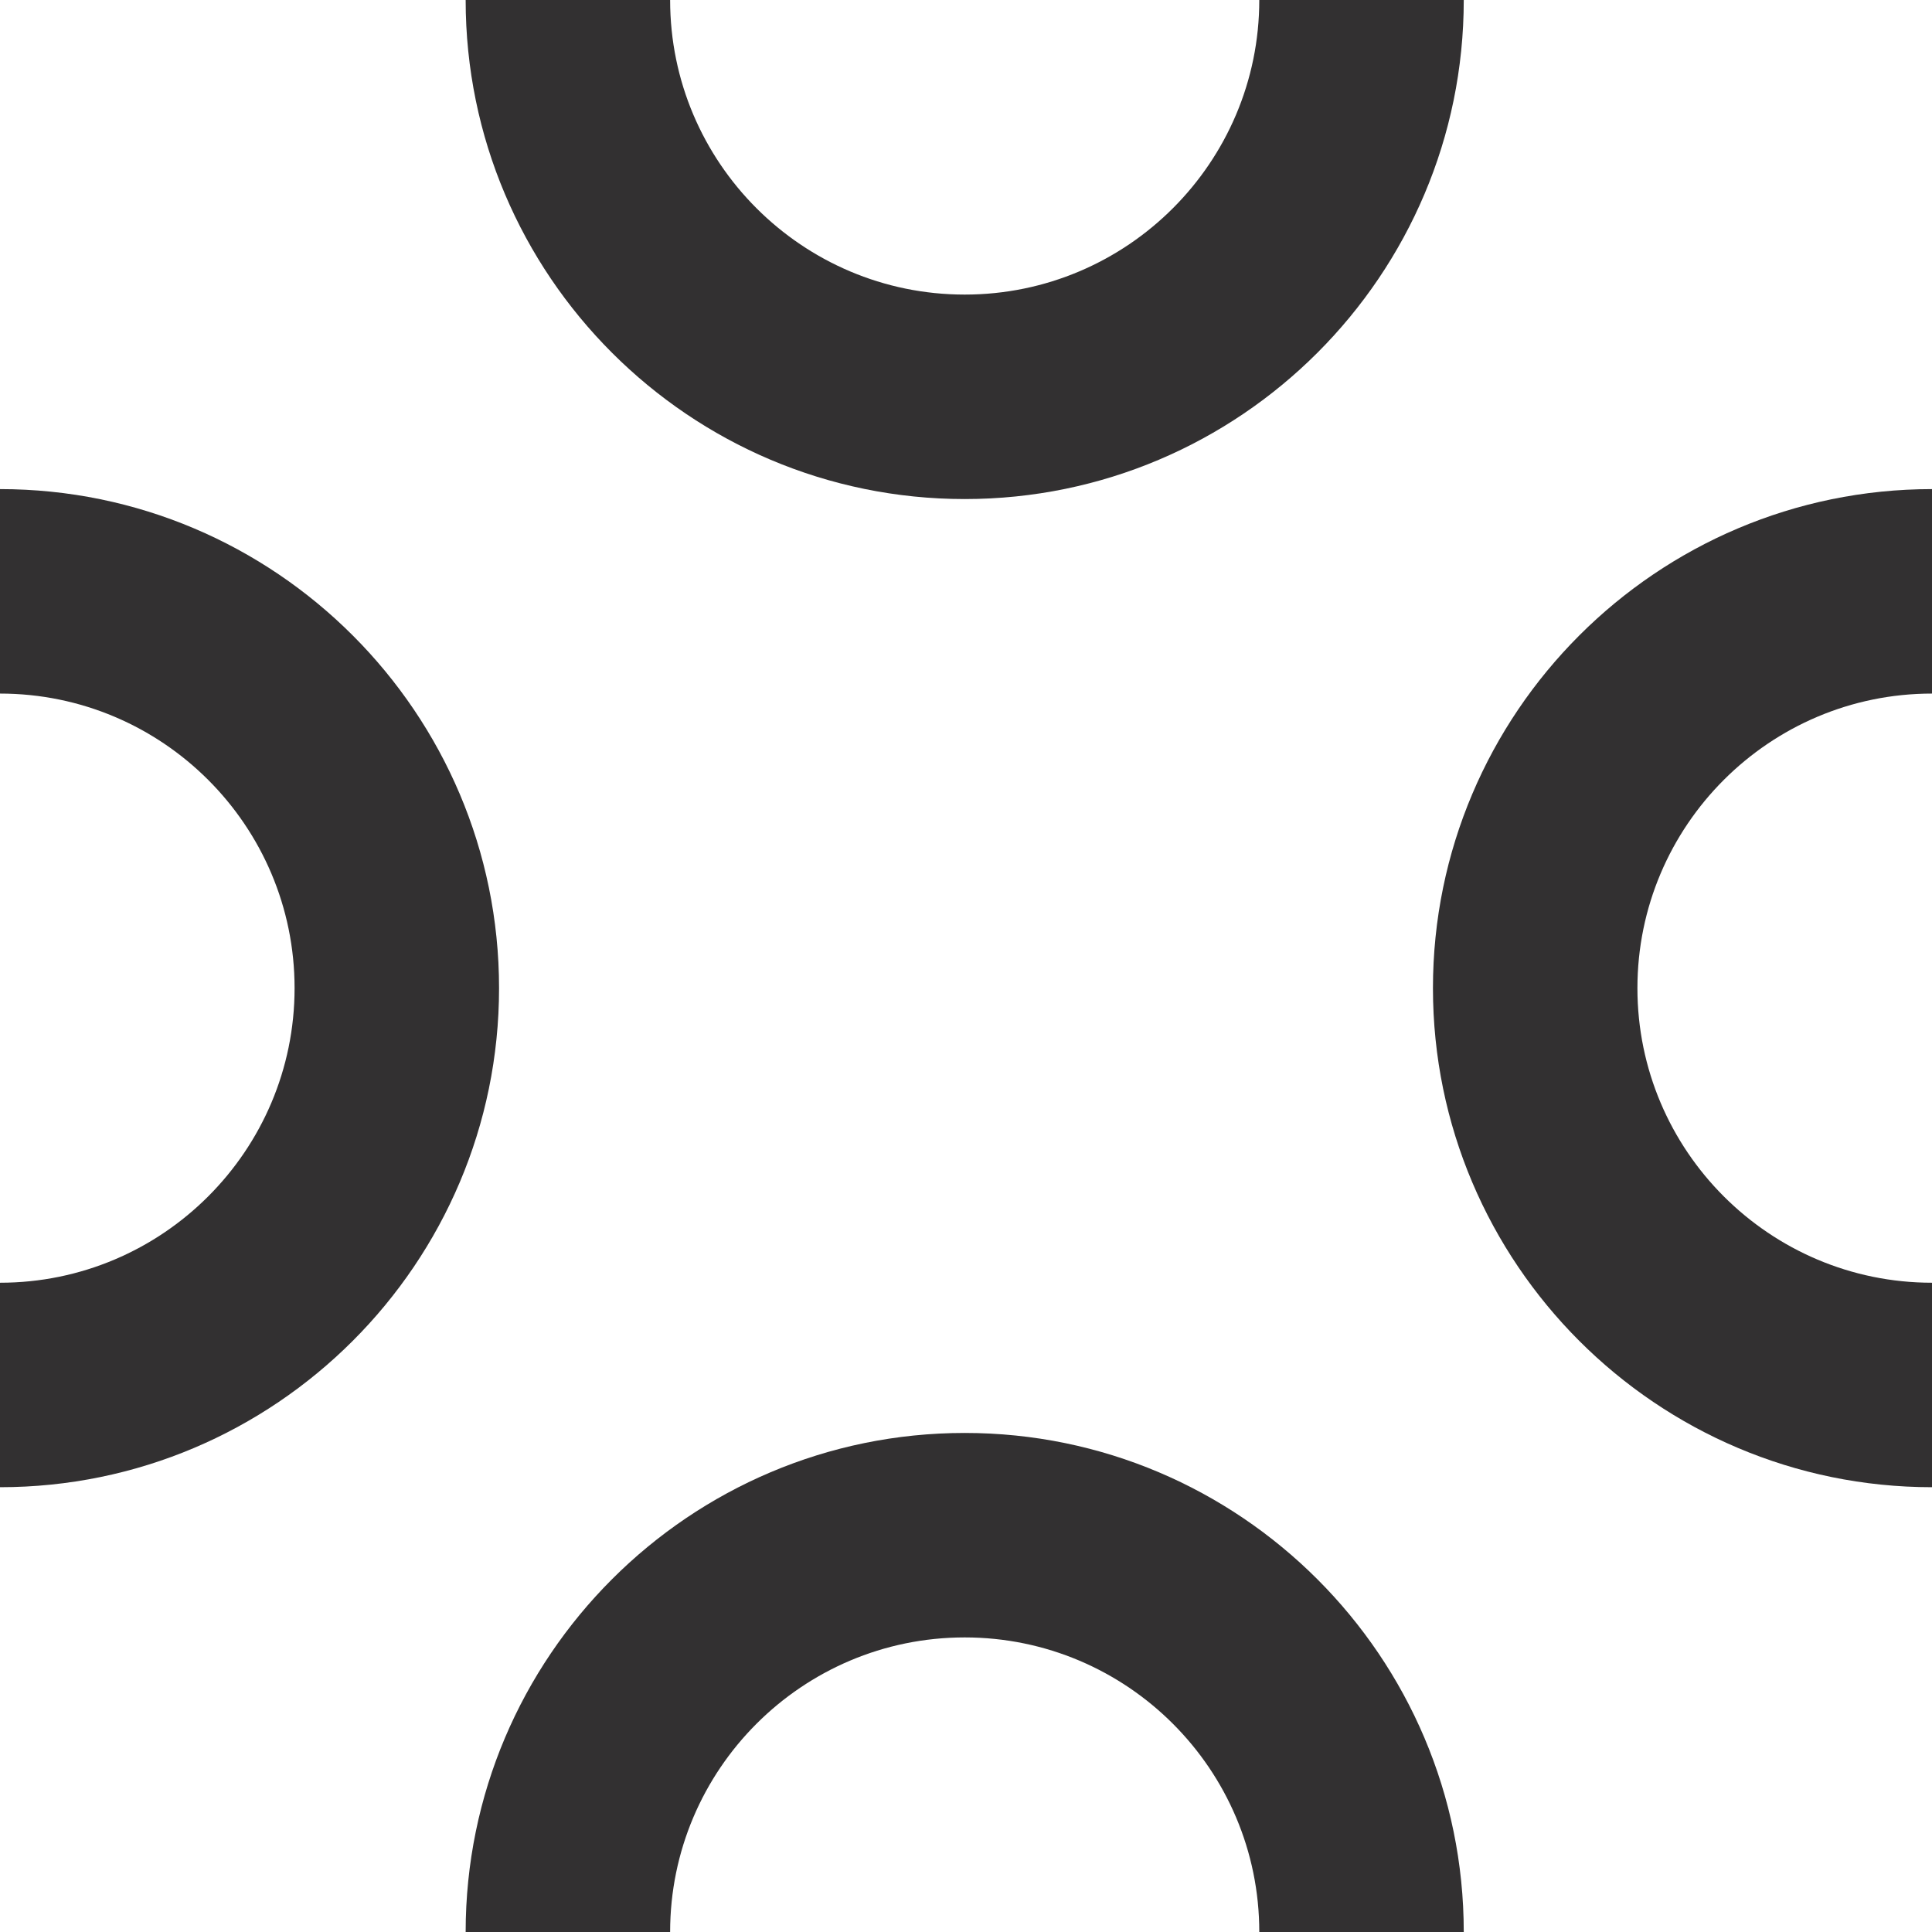
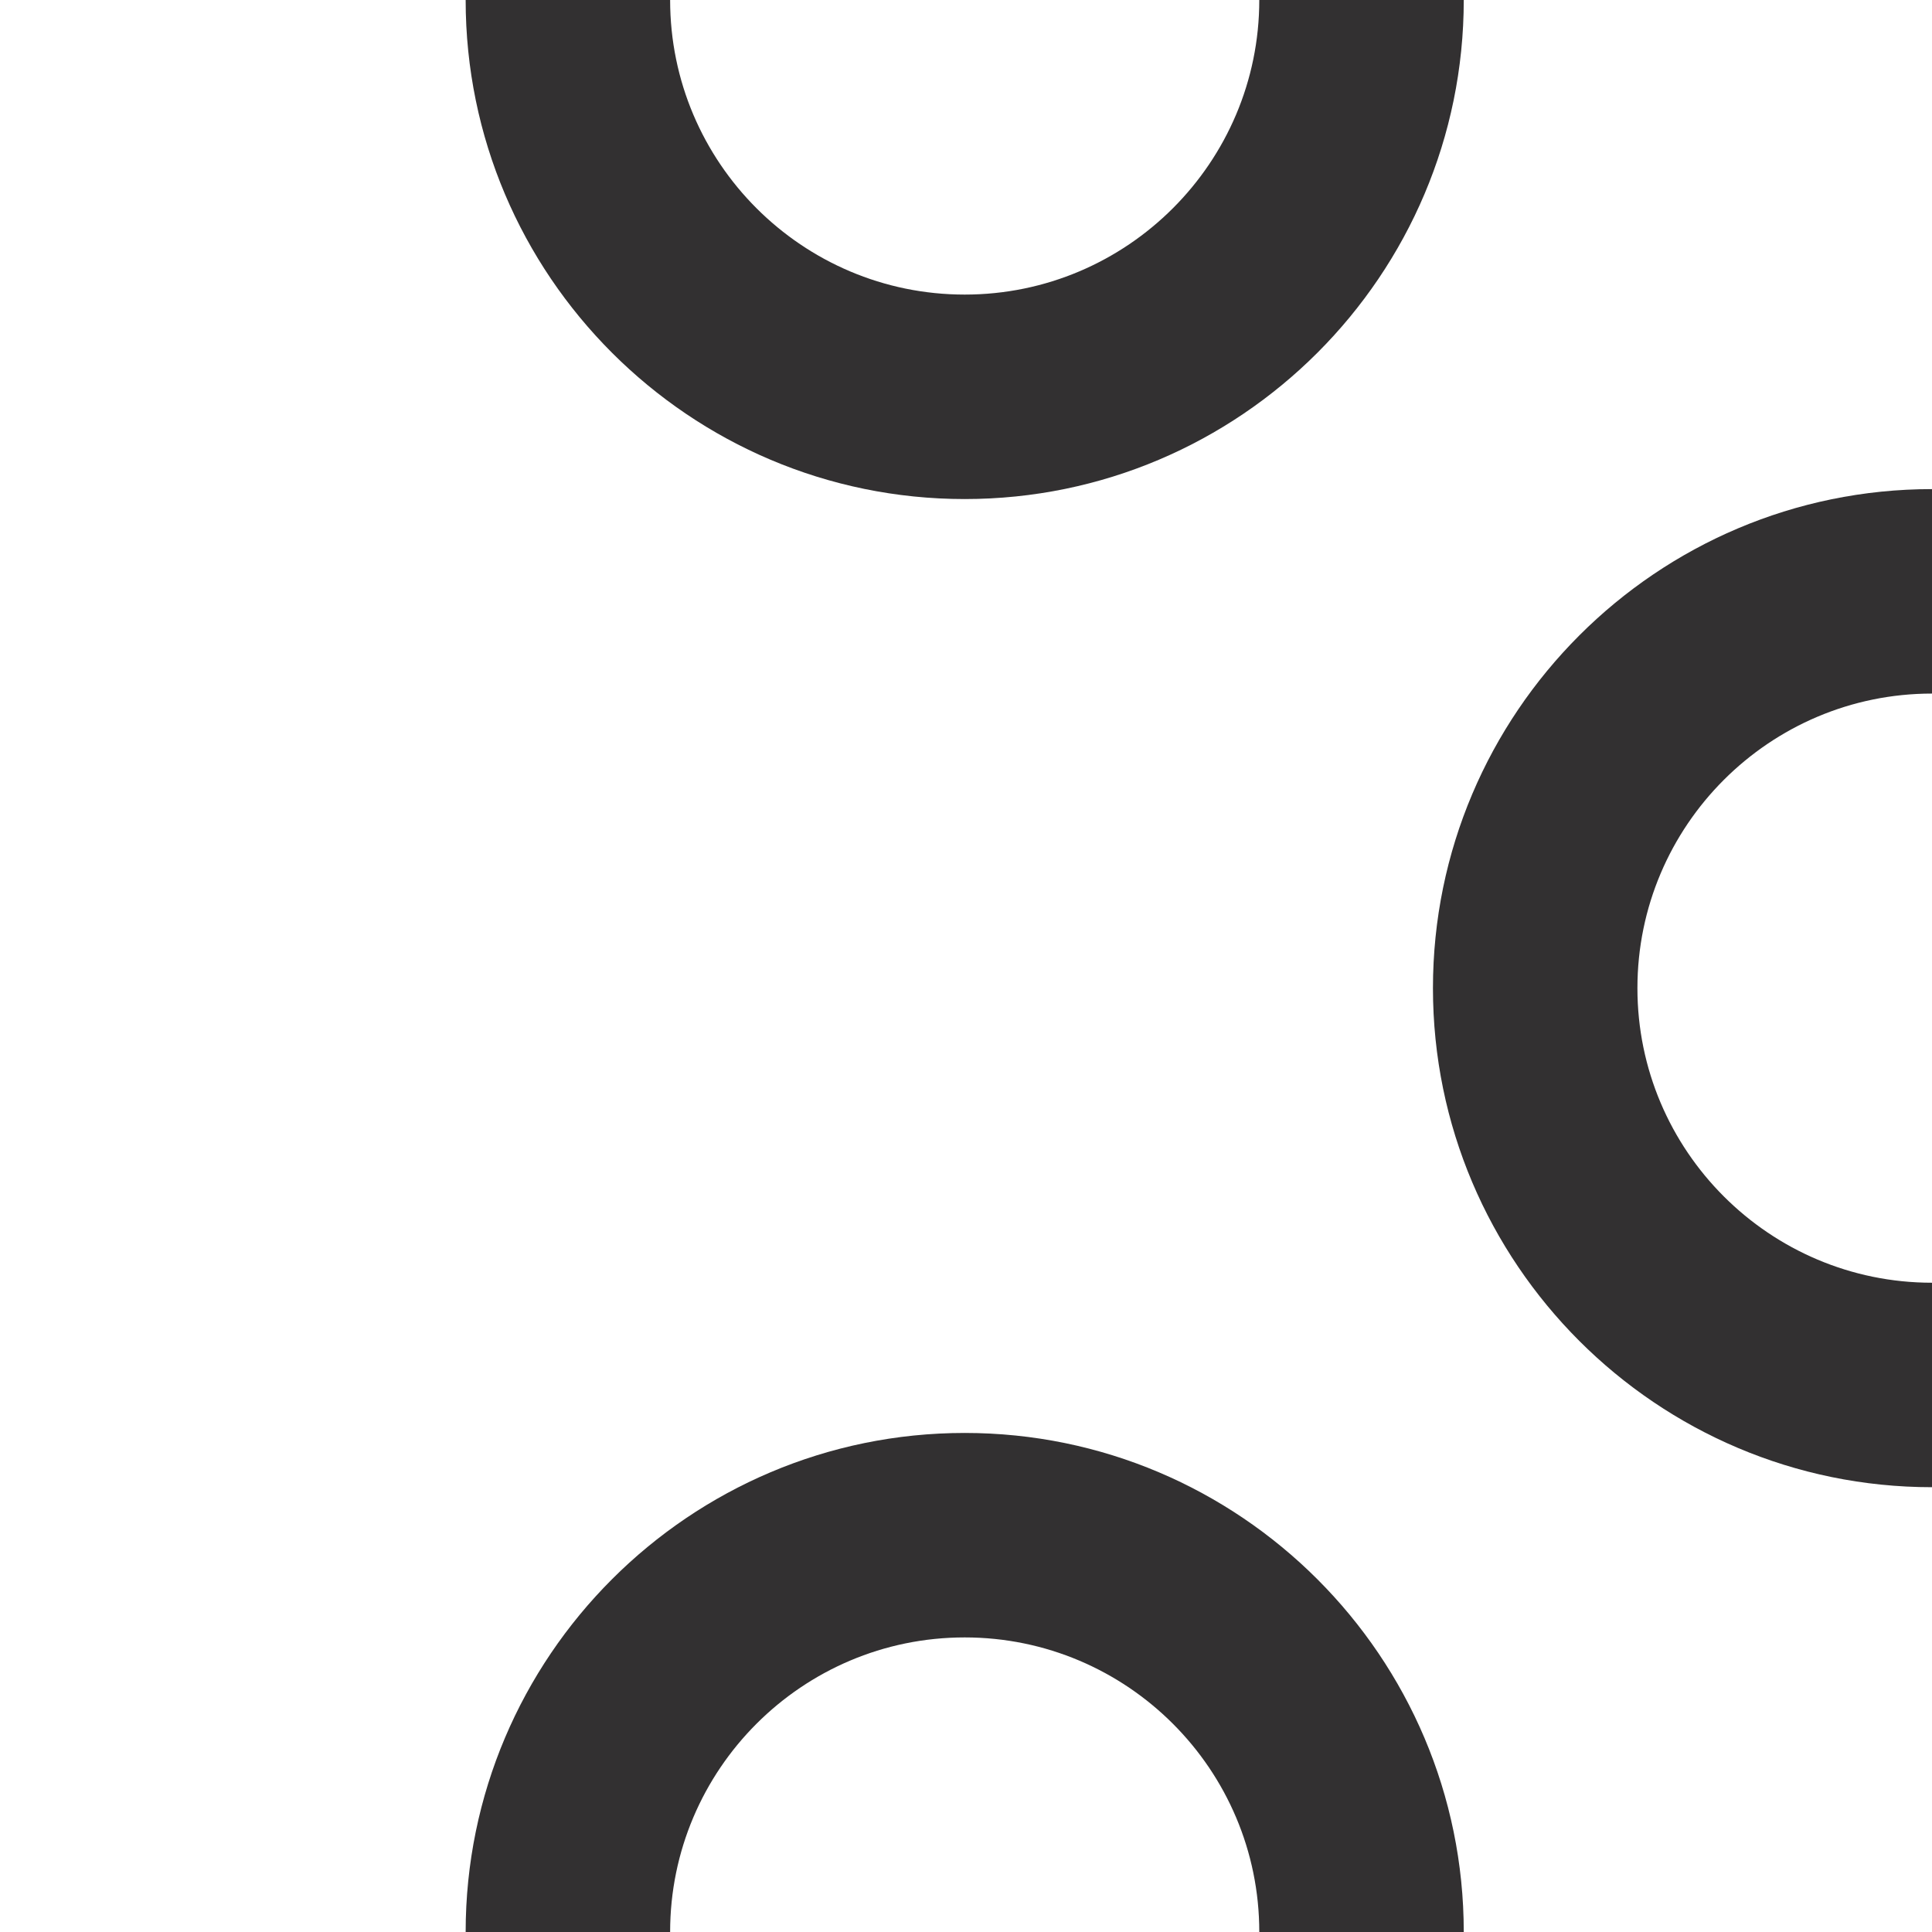
<svg xmlns="http://www.w3.org/2000/svg" version="1.1" id="Layer_1" x="0px" y="0px" viewBox="0 0 141.73 141.73" style="enable-background:new 0 0 141.73 141.73;" xml:space="preserve">
  <style type="text/css">
	.st0{fill:#323031;}
	.st1{fill:none;stroke:#323031;stroke-width:15;stroke-miterlimit:10;}
	.st2{fill:#FFFFFF;}
</style>
  <g>
    <path class="st0" d="M105.12,72.49c0,20.19,16.42,36.61,36.61,36.61v-15c-11.92,0-21.61-9.69-21.61-21.61   c0-11.92,9.69-21.61,21.61-21.61v-15C121.54,35.88,105.12,52.31,105.12,72.49z" />
-     <path class="st0" d="M70.77,36.61c20.19,0,36.61-16.42,36.61-36.61h-15c0,11.92-9.69,21.61-21.61,21.61S49.16,11.92,49.16,0h-15   C34.16,20.19,50.58,36.61,70.77,36.61z" />
+     <path class="st0" d="M70.77,36.61c20.19,0,36.61-16.42,36.61-36.61h-15c0,11.92-9.69,21.61-21.61,21.61S49.16,11.92,49.16,0h-15   C34.16,20.19,50.58,36.61,70.77,36.61" />
    <path class="st0" d="M70.77,105.12c-20.19,0-36.61,16.42-36.61,36.61h15c0-11.92,9.69-21.61,21.61-21.61s21.61,9.69,21.61,21.61h15   C107.38,121.54,90.95,105.12,70.77,105.12z" />
-     <path class="st0" d="M0,35.88v15c11.92,0,21.61,9.69,21.61,21.61C21.61,84.41,11.92,94.1,0,94.1v15   c20.19,0,36.61-16.42,36.61-36.61S20.19,35.88,0,35.88z" />
  </g>
</svg>